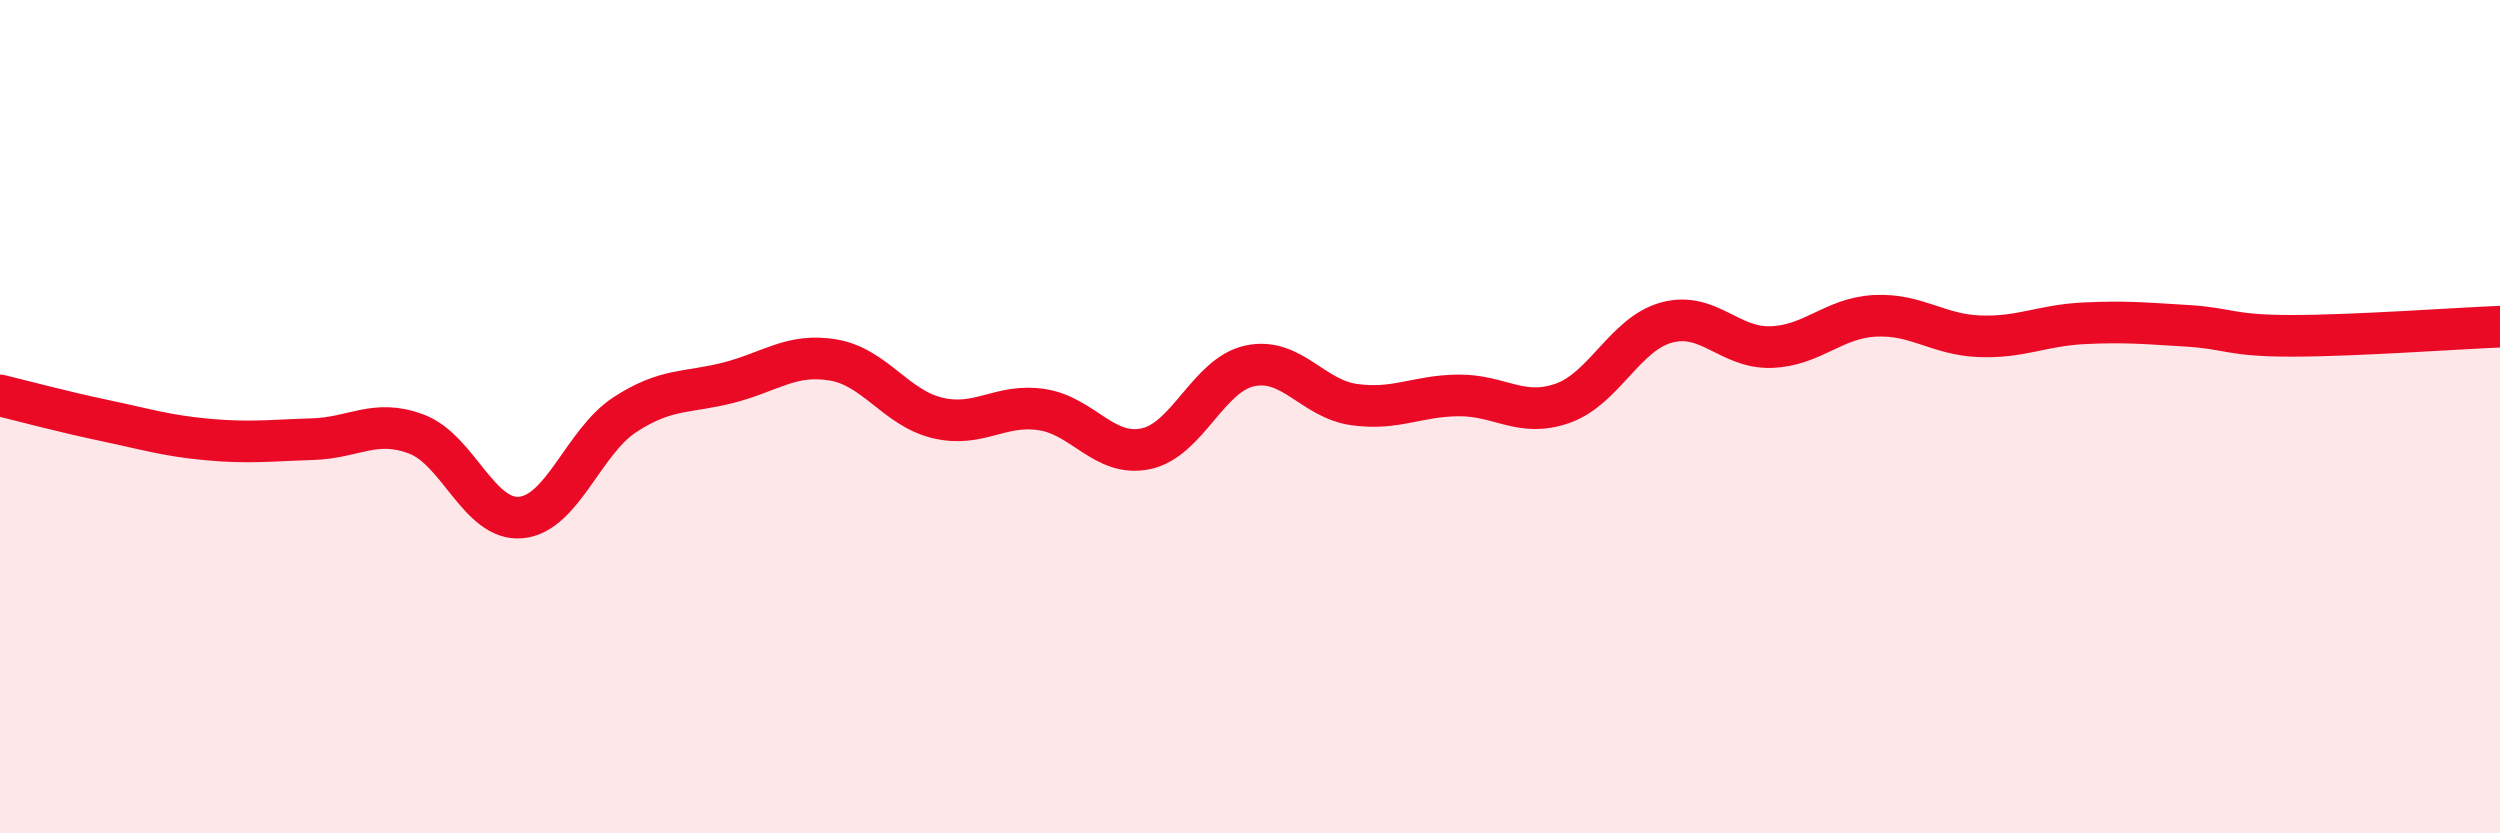
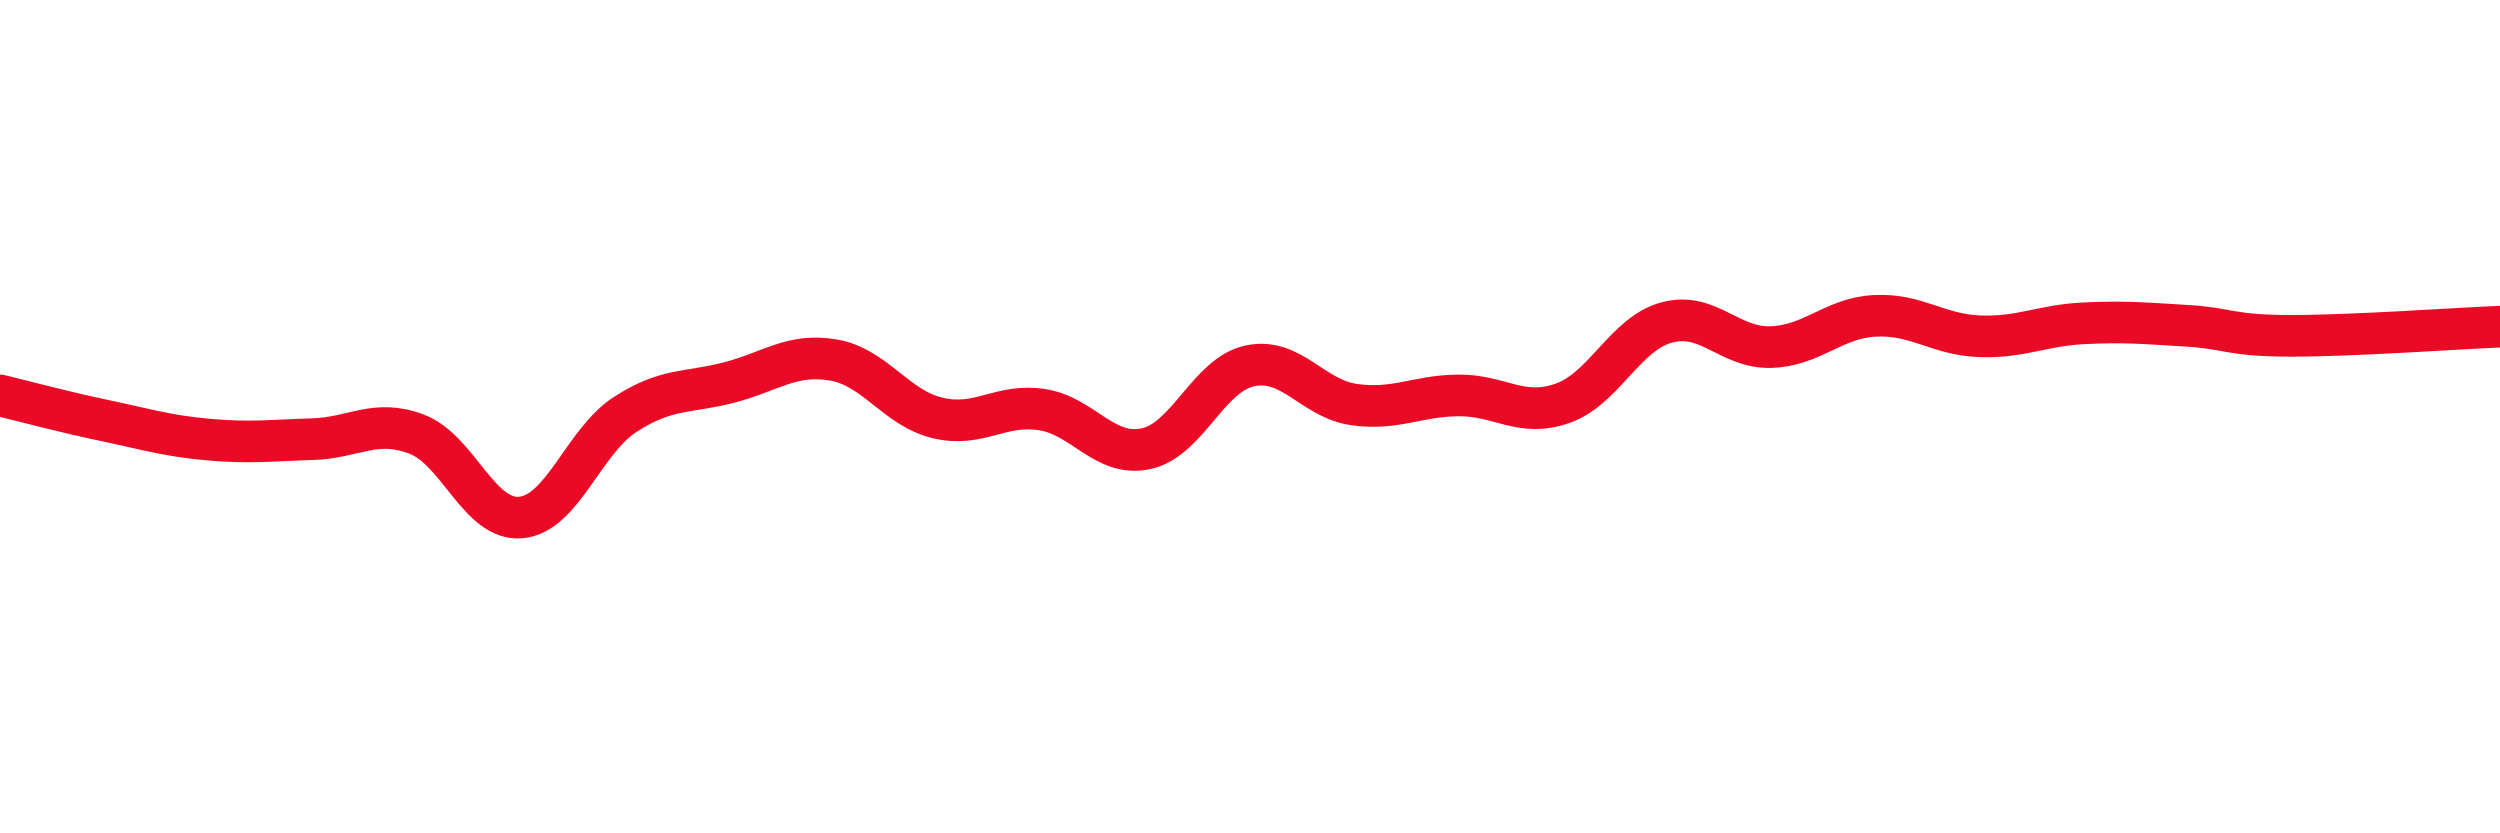
<svg xmlns="http://www.w3.org/2000/svg" width="60" height="20" viewBox="0 0 60 20">
-   <path d="M 0,9.49 C 0.5,9.61 1.5,9.88 2.5,10.09 C 3.5,10.3 4,10.46 5,10.55 C 6,10.64 6.5,10.57 7.5,10.54 C 8.5,10.51 9,10.04 10,10.42 C 11,10.8 11.5,12.51 12.5,12.42 C 13.5,12.33 14,10.6 15,9.95 C 16,9.3 16.5,9.44 17.5,9.18 C 18.5,8.92 19,8.47 20,8.64 C 21,8.81 21.5,9.79 22.5,10.03 C 23.5,10.27 24,9.68 25,9.83 C 26,9.98 26.5,10.98 27.5,10.77 C 28.5,10.56 29,8.99 30,8.78 C 31,8.57 31.5,9.57 32.5,9.71 C 33.5,9.85 34,9.5 35,9.49 C 36,9.48 36.5,10.03 37.5,9.68 C 38.5,9.33 39,8.01 40,7.74 C 41,7.47 41.5,8.36 42.5,8.33 C 43.5,8.3 44,7.63 45,7.58 C 46,7.53 46.5,8.03 47.5,8.07 C 48.5,8.11 49,7.81 50,7.76 C 51,7.71 51.5,7.76 52.5,7.82 C 53.5,7.88 53.5,8.06 55,8.06 C 56.5,8.06 59,7.88 60,7.84L60 20L0 20Z" fill="#EB0A25" opacity="0.1" stroke-linecap="round" stroke-linejoin="round" />
  <path d="M 0,9.49 C 0.5,9.61 1.5,9.88 2.5,10.09 C 3.5,10.3 4,10.46 5,10.55 C 6,10.64 6.5,10.57 7.5,10.54 C 8.5,10.51 9,10.04 10,10.42 C 11,10.8 11.5,12.51 12.5,12.42 C 13.5,12.33 14,10.6 15,9.95 C 16,9.3 16.5,9.44 17.5,9.18 C 18.5,8.92 19,8.47 20,8.64 C 21,8.81 21.5,9.79 22.5,10.03 C 23.5,10.27 24,9.68 25,9.83 C 26,9.98 26.5,10.98 27.5,10.77 C 28.5,10.56 29,8.99 30,8.78 C 31,8.57 31.5,9.57 32.5,9.71 C 33.5,9.85 34,9.5 35,9.49 C 36,9.48 36.5,10.03 37.5,9.68 C 38.5,9.33 39,8.01 40,7.74 C 41,7.47 41.5,8.36 42.5,8.33 C 43.5,8.3 44,7.63 45,7.58 C 46,7.53 46.5,8.03 47.5,8.07 C 48.5,8.11 49,7.81 50,7.76 C 51,7.71 51.5,7.76 52.5,7.82 C 53.5,7.88 53.5,8.06 55,8.06 C 56.5,8.06 59,7.88 60,7.84" stroke="#EB0A25" stroke-width="1" fill="none" stroke-linecap="round" stroke-linejoin="round" />
</svg>